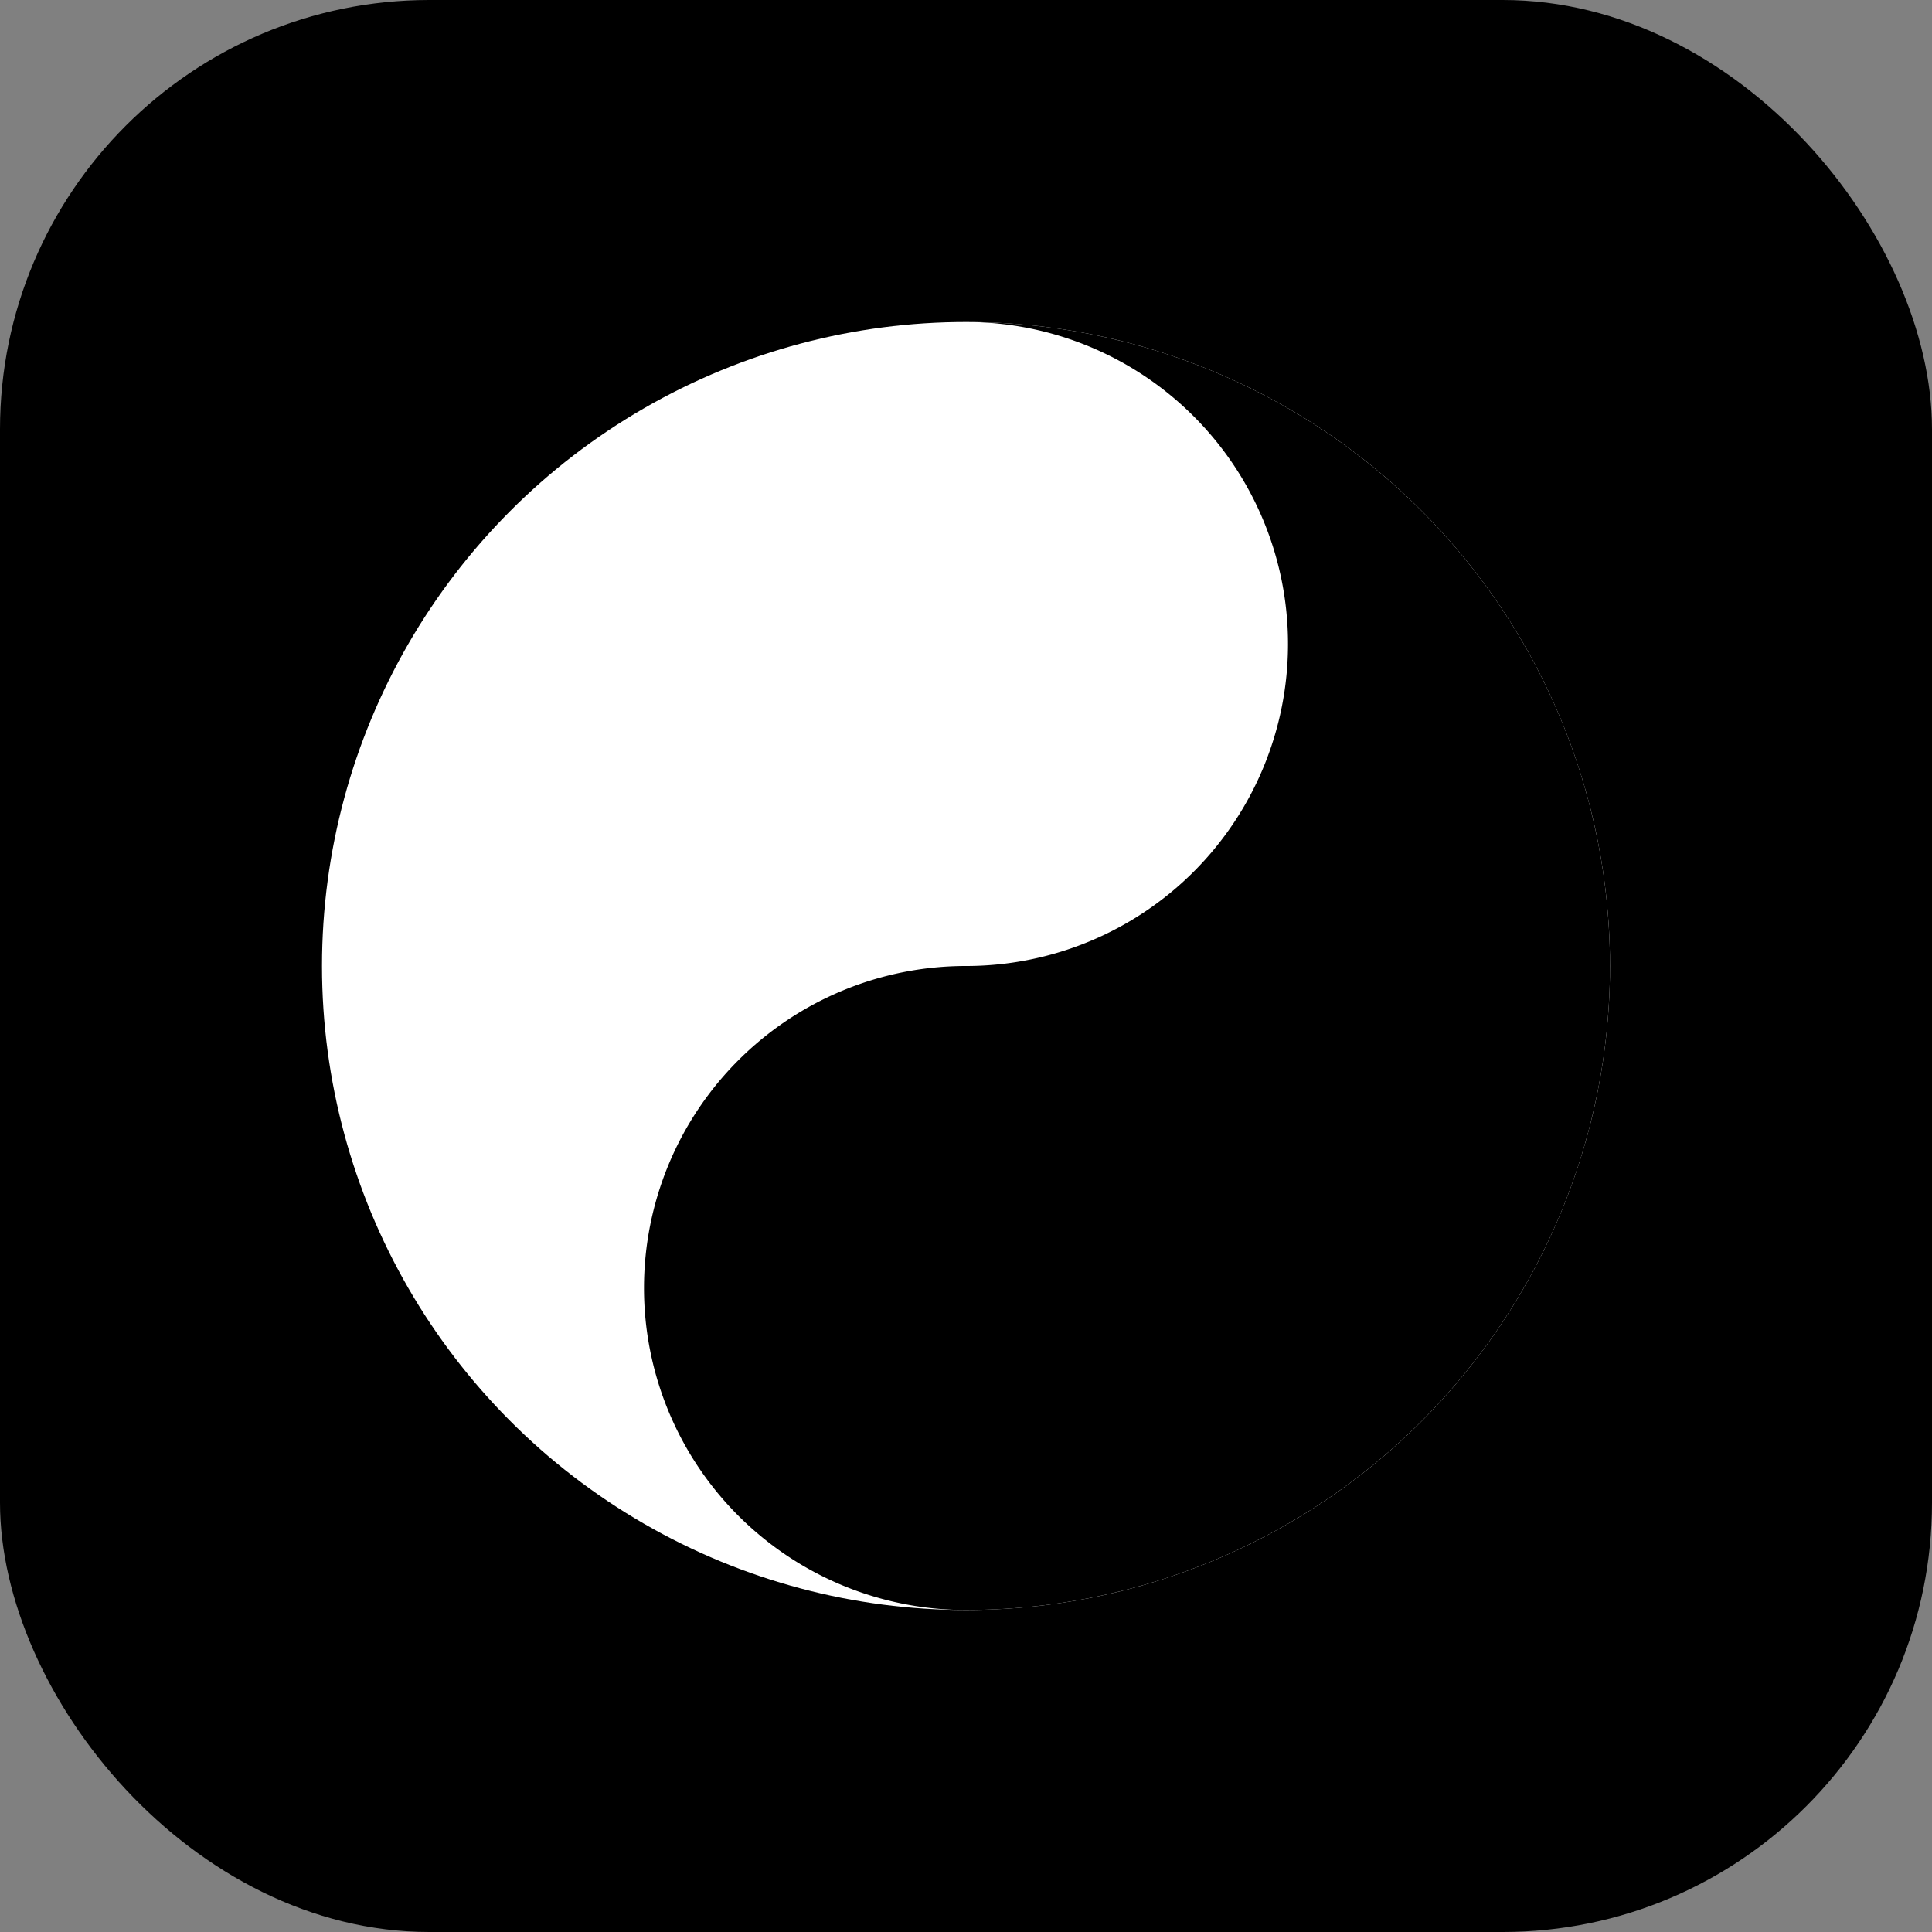
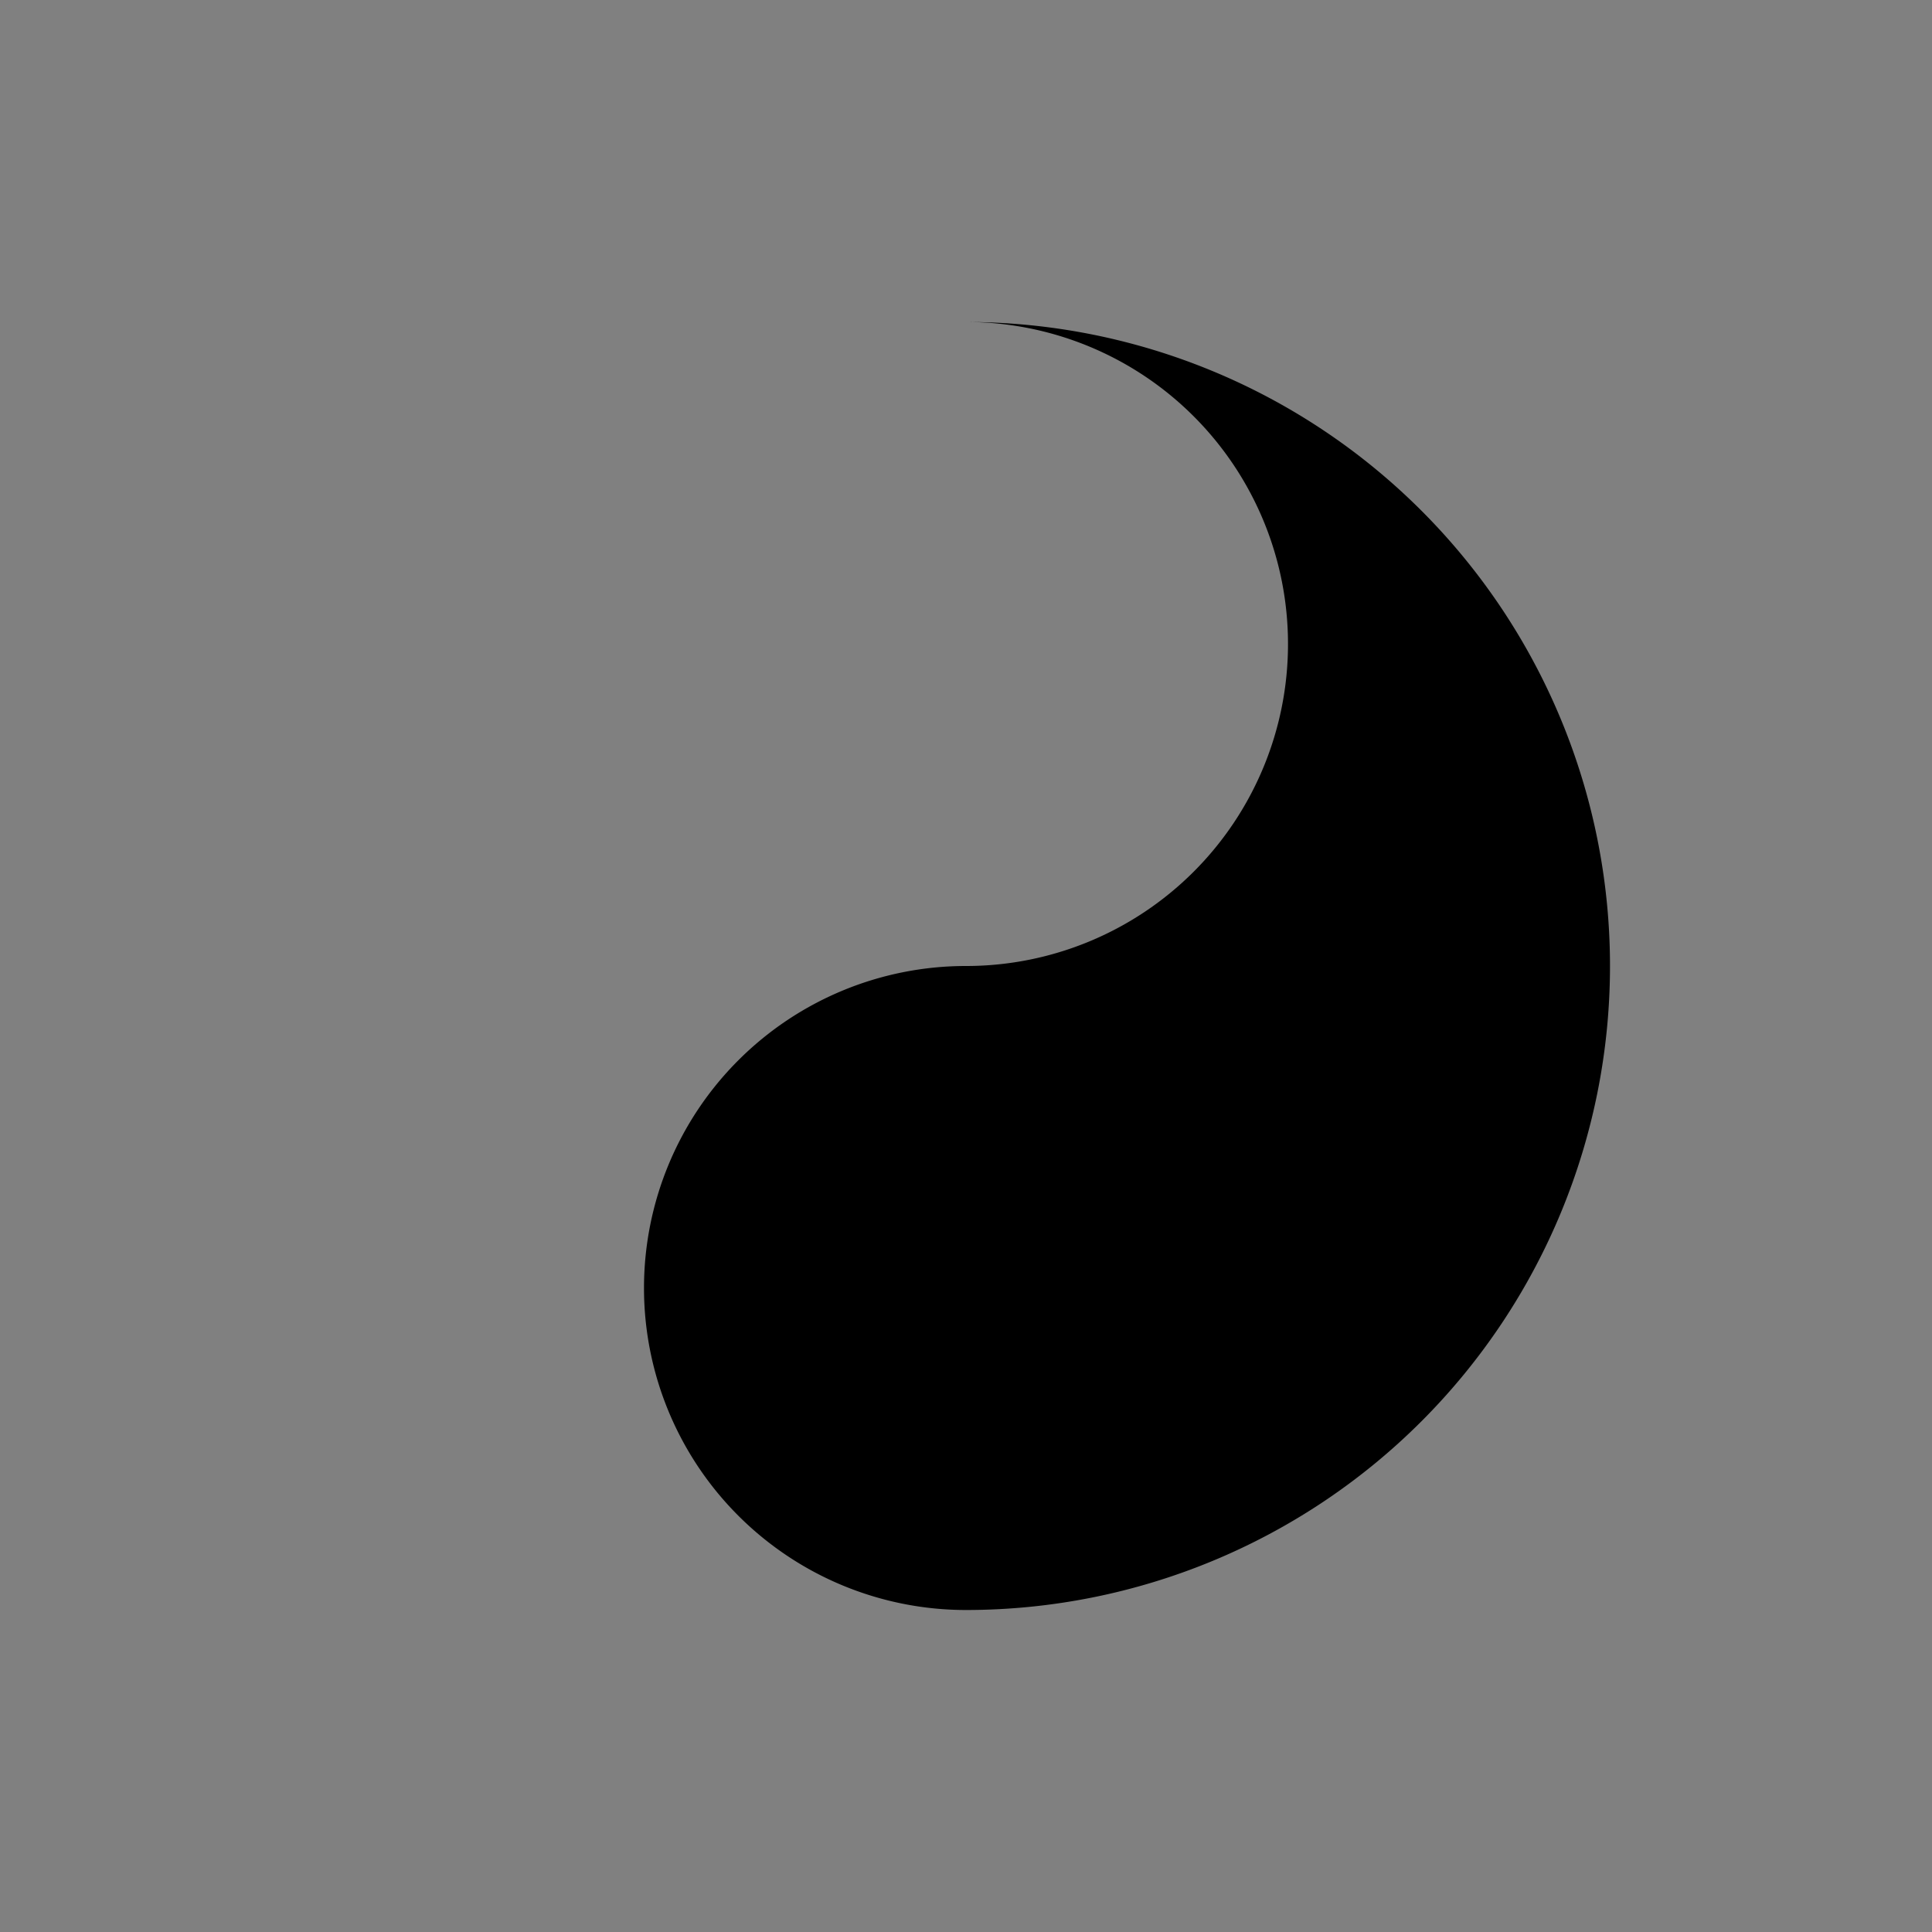
<svg xmlns="http://www.w3.org/2000/svg" viewBox="0 0 180 180" width="180" height="180">
  <rect x="0" y="0" width="180" height="180" fill="#808080" stroke="none" />
-   <rect x="0" y="0" width="180" height="180" rx="40" ry="40" fill="#000000" />
  <g transform="translate(90, 90)">
-     <circle cx="0" cy="0" r="60" fill="#ffffff" />
    <path d="M 0 -60 A 60 60 0 0 1 0 60 A 30 30 0 0 1 0 0 A 30 30 0 0 0 0 -60 Z" fill="#000000" />
-     <circle cx="0" cy="-30" r="10" fill="#ffffff" />
-     <circle cx="0" cy="30" r="10" fill="#000000" />
  </g>
</svg>